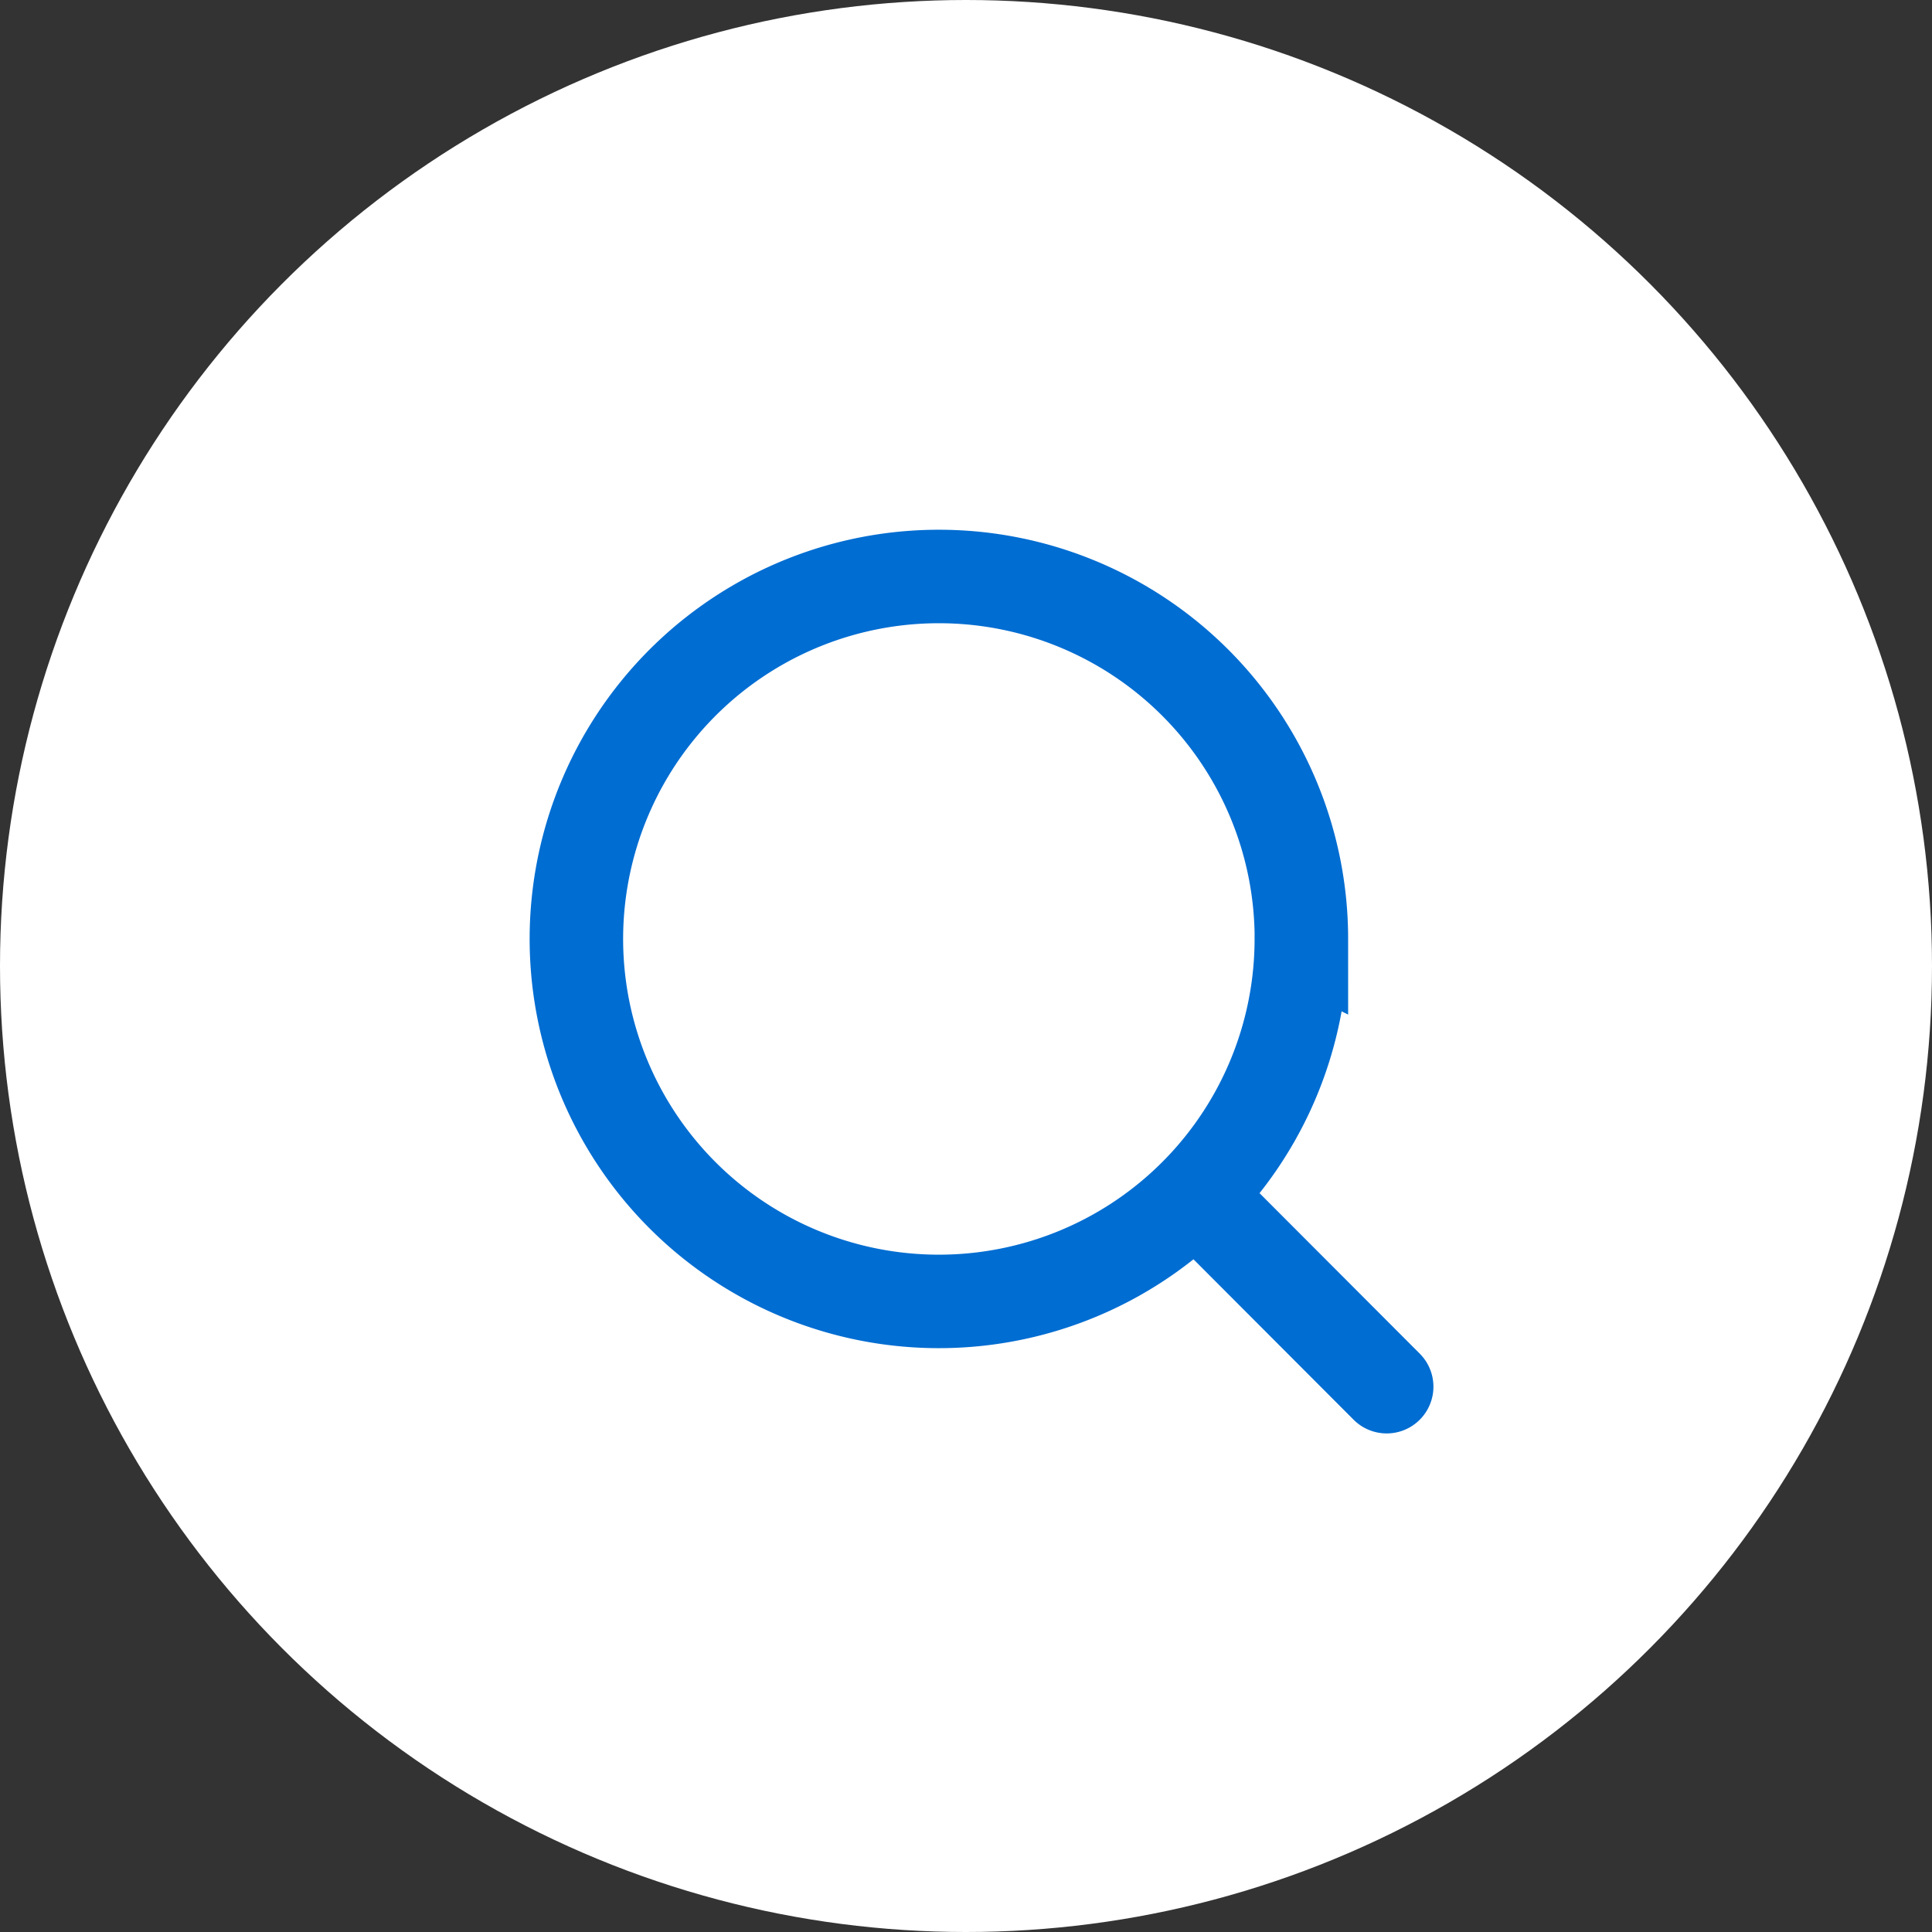
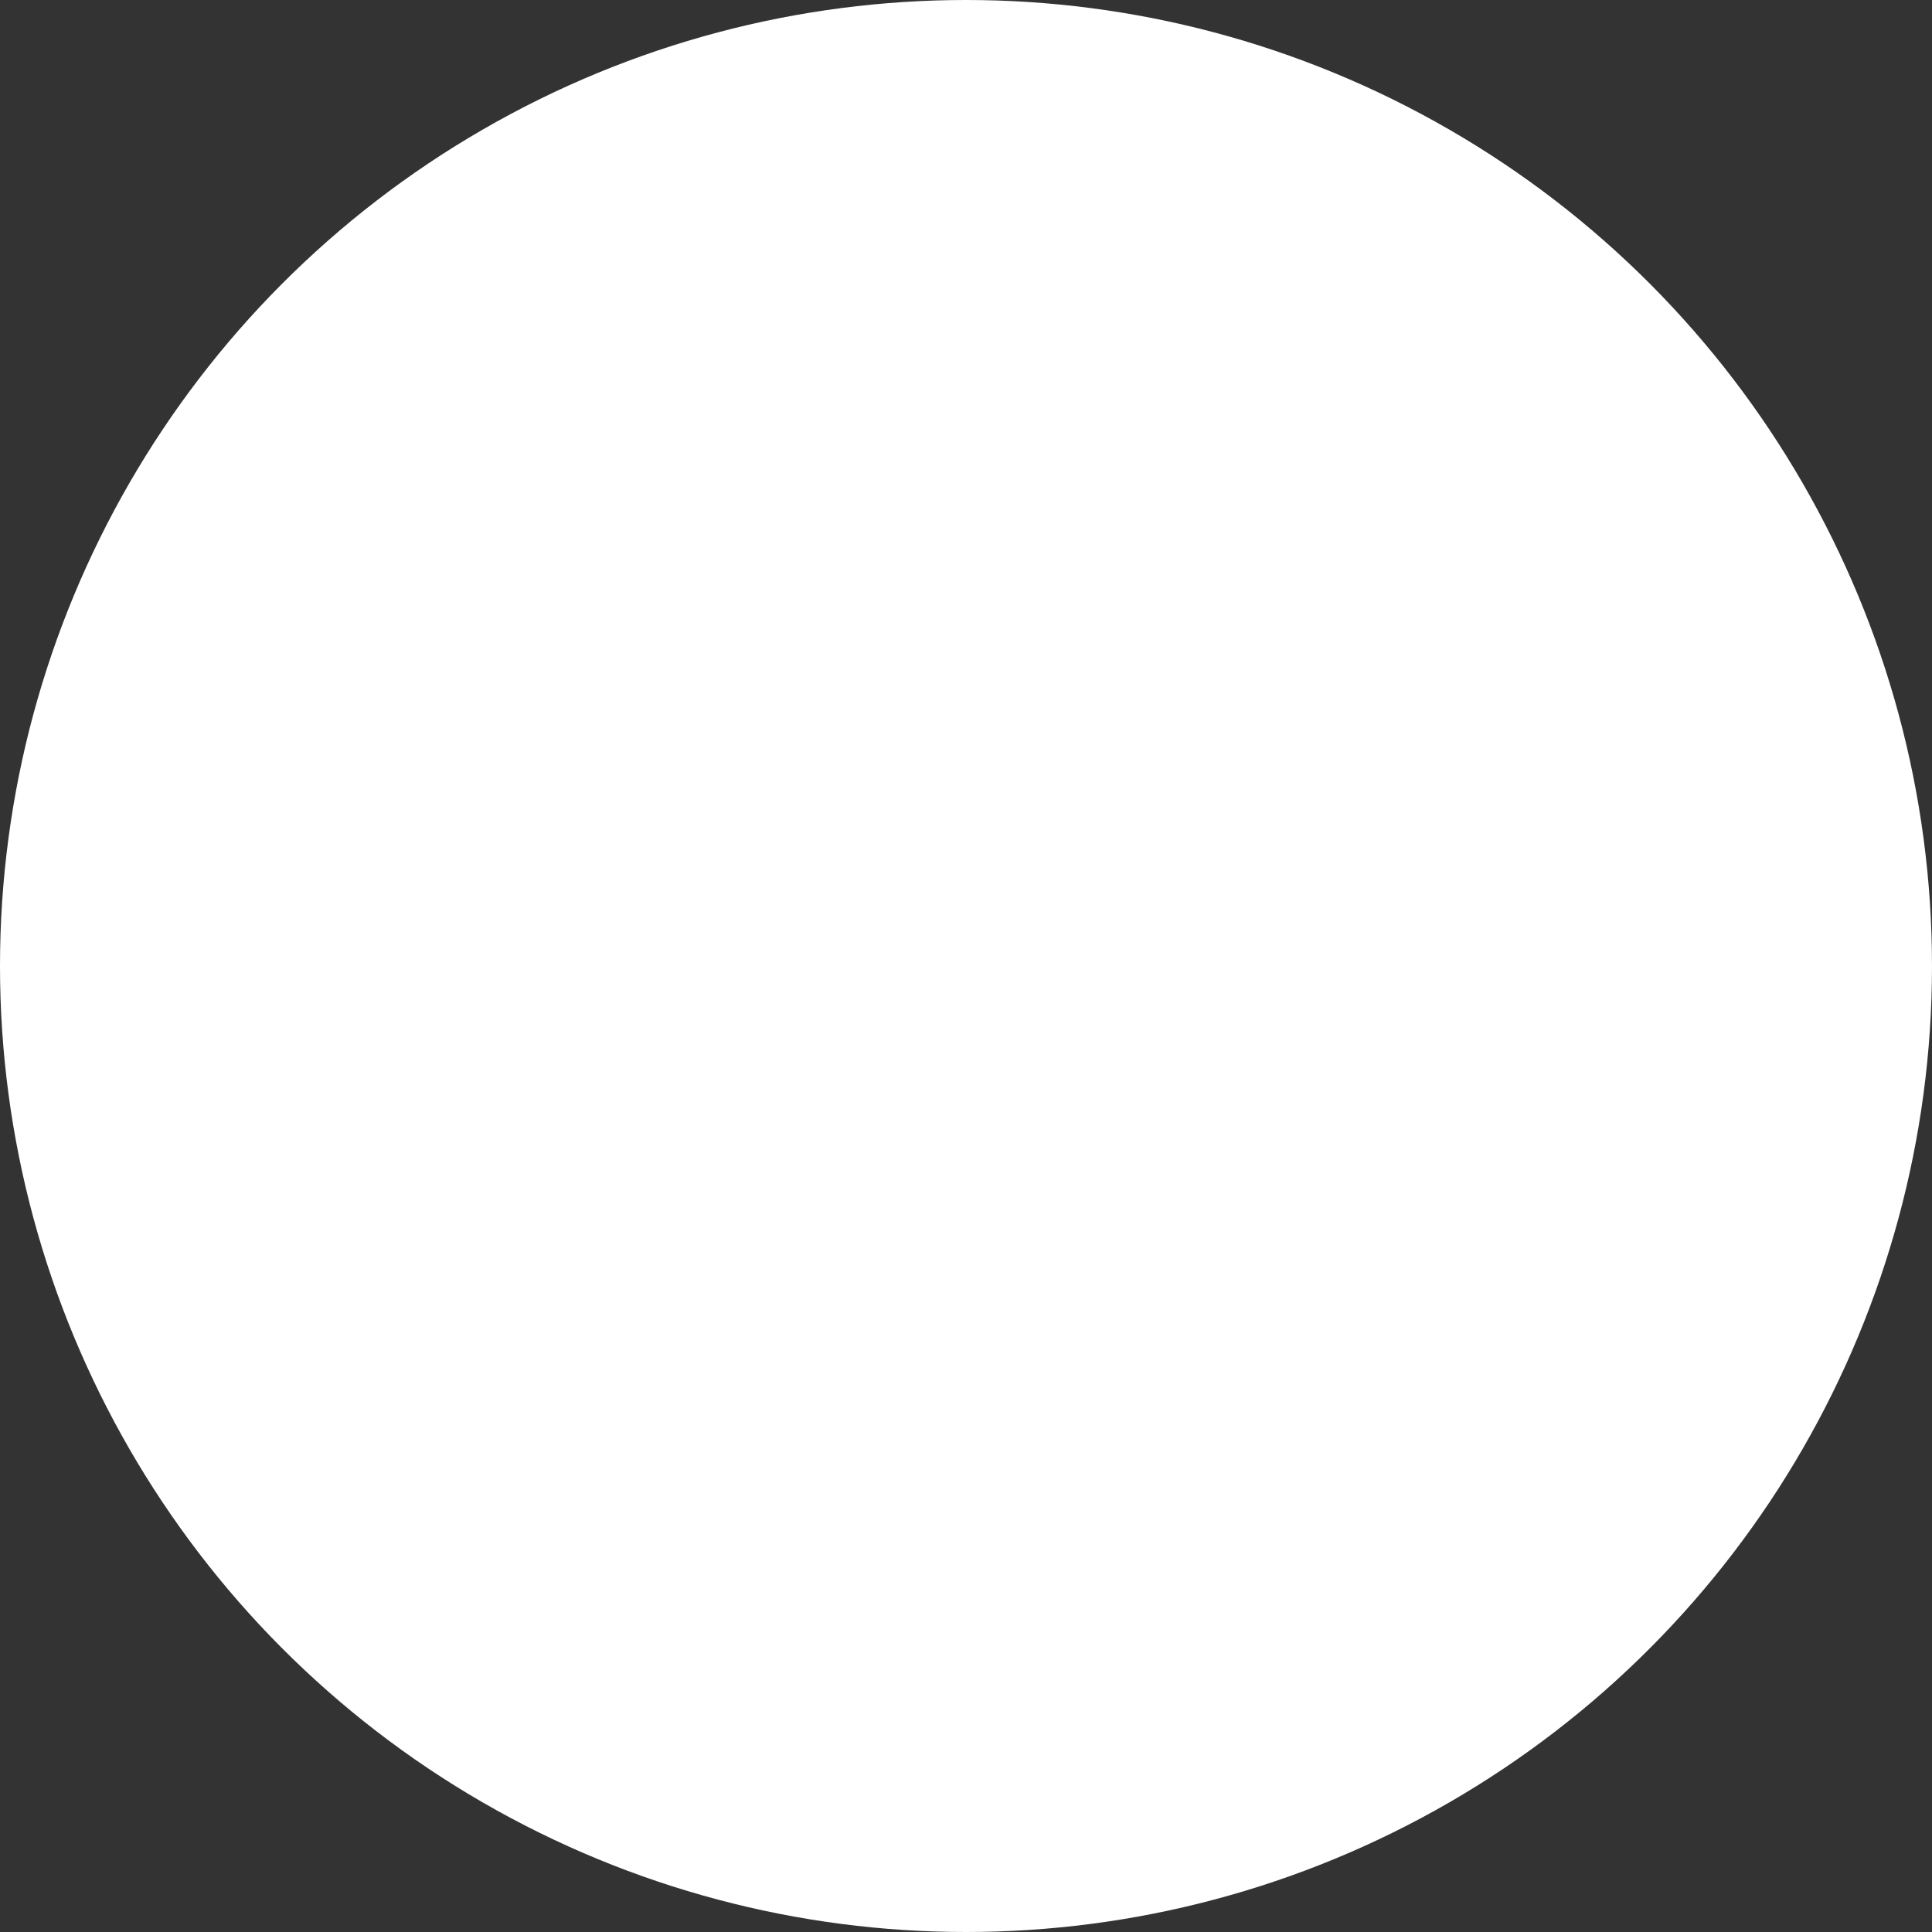
<svg xmlns="http://www.w3.org/2000/svg" width="62" height="62" viewBox="0 0 62 62">
  <rect x="0" y="0" width="62" height="62" fill="#333333" stroke="none" />
  <g id="Group_52628" data-name="Group 52628" transform="translate(-687.475 -898)">
    <circle id="Ellipse_61" data-name="Ellipse 61" cx="31" cy="31" r="31" transform="translate(687.475 898)" fill="#fff" />
-     <path id="Icon_akar-search" data-name="Icon akar-search" d="M29,29l-6.139-6.15m3.4-8.219A11.632,11.632,0,1,1,14.632,3,11.632,11.632,0,0,1,26.263,14.632Z" transform="translate(702.975 913.5)" fill="none" stroke="#006dd2" stroke-linecap="round" stroke-width="3" />
  </g>
</svg>